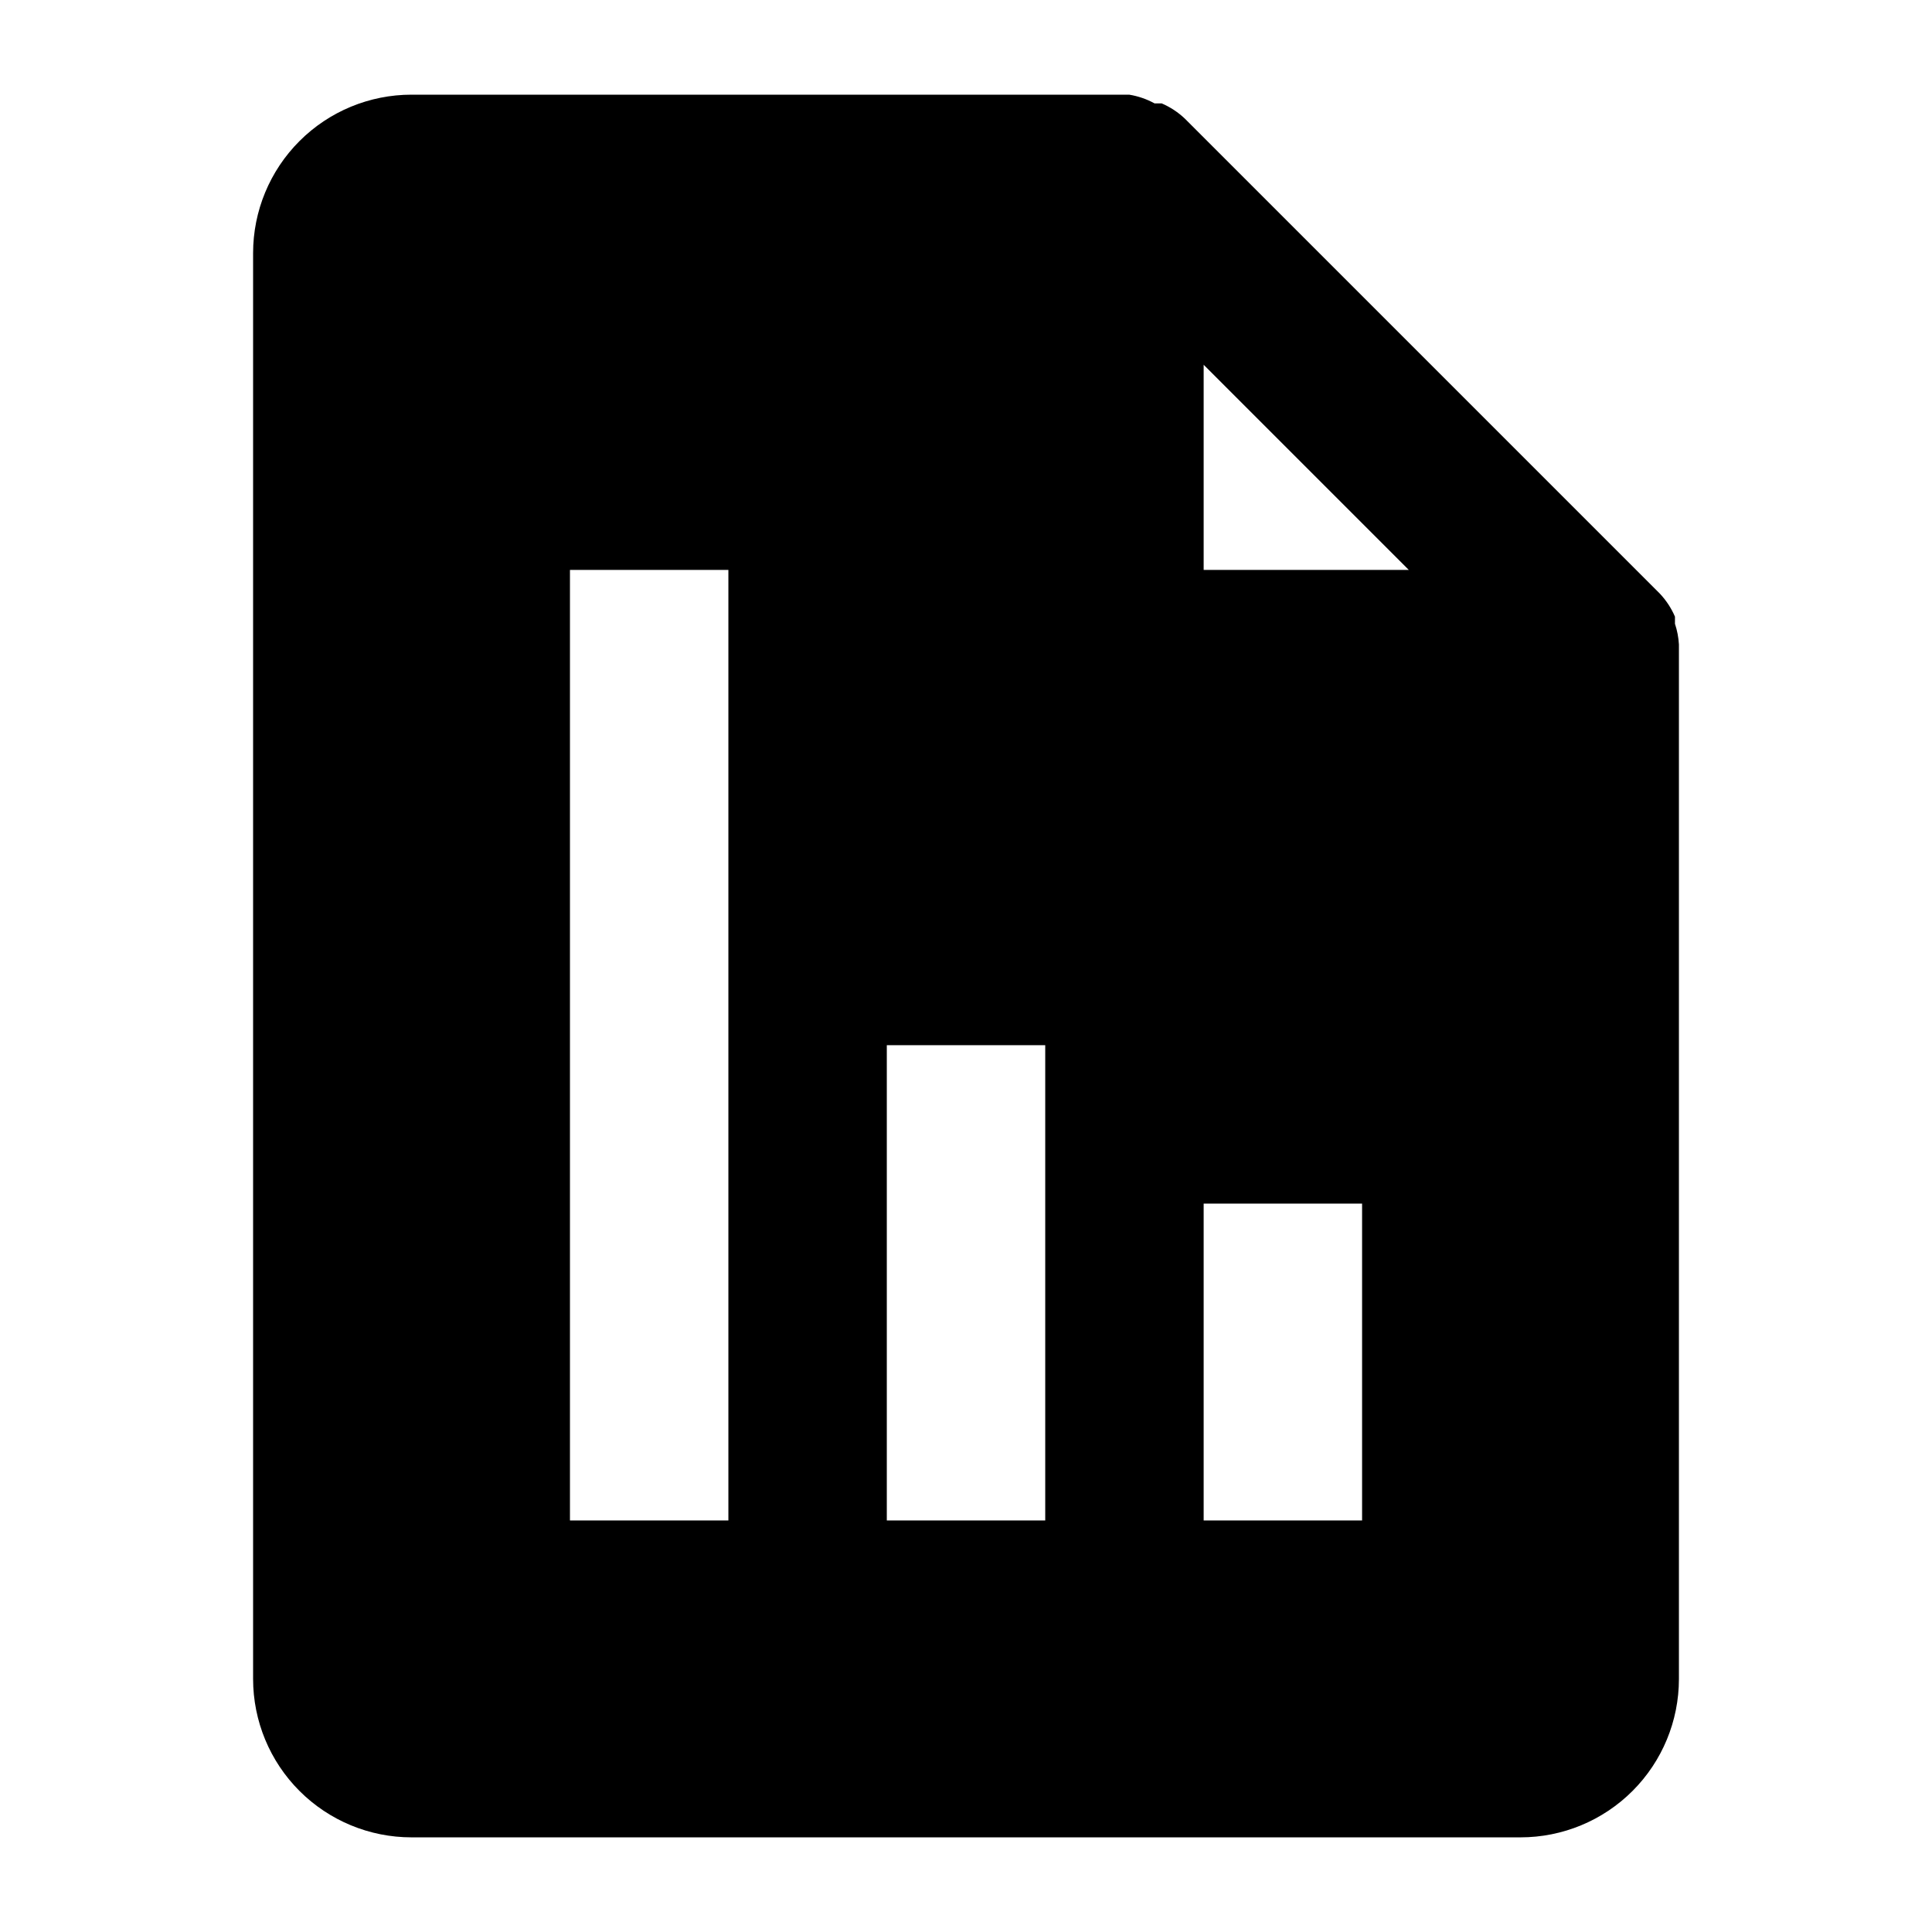
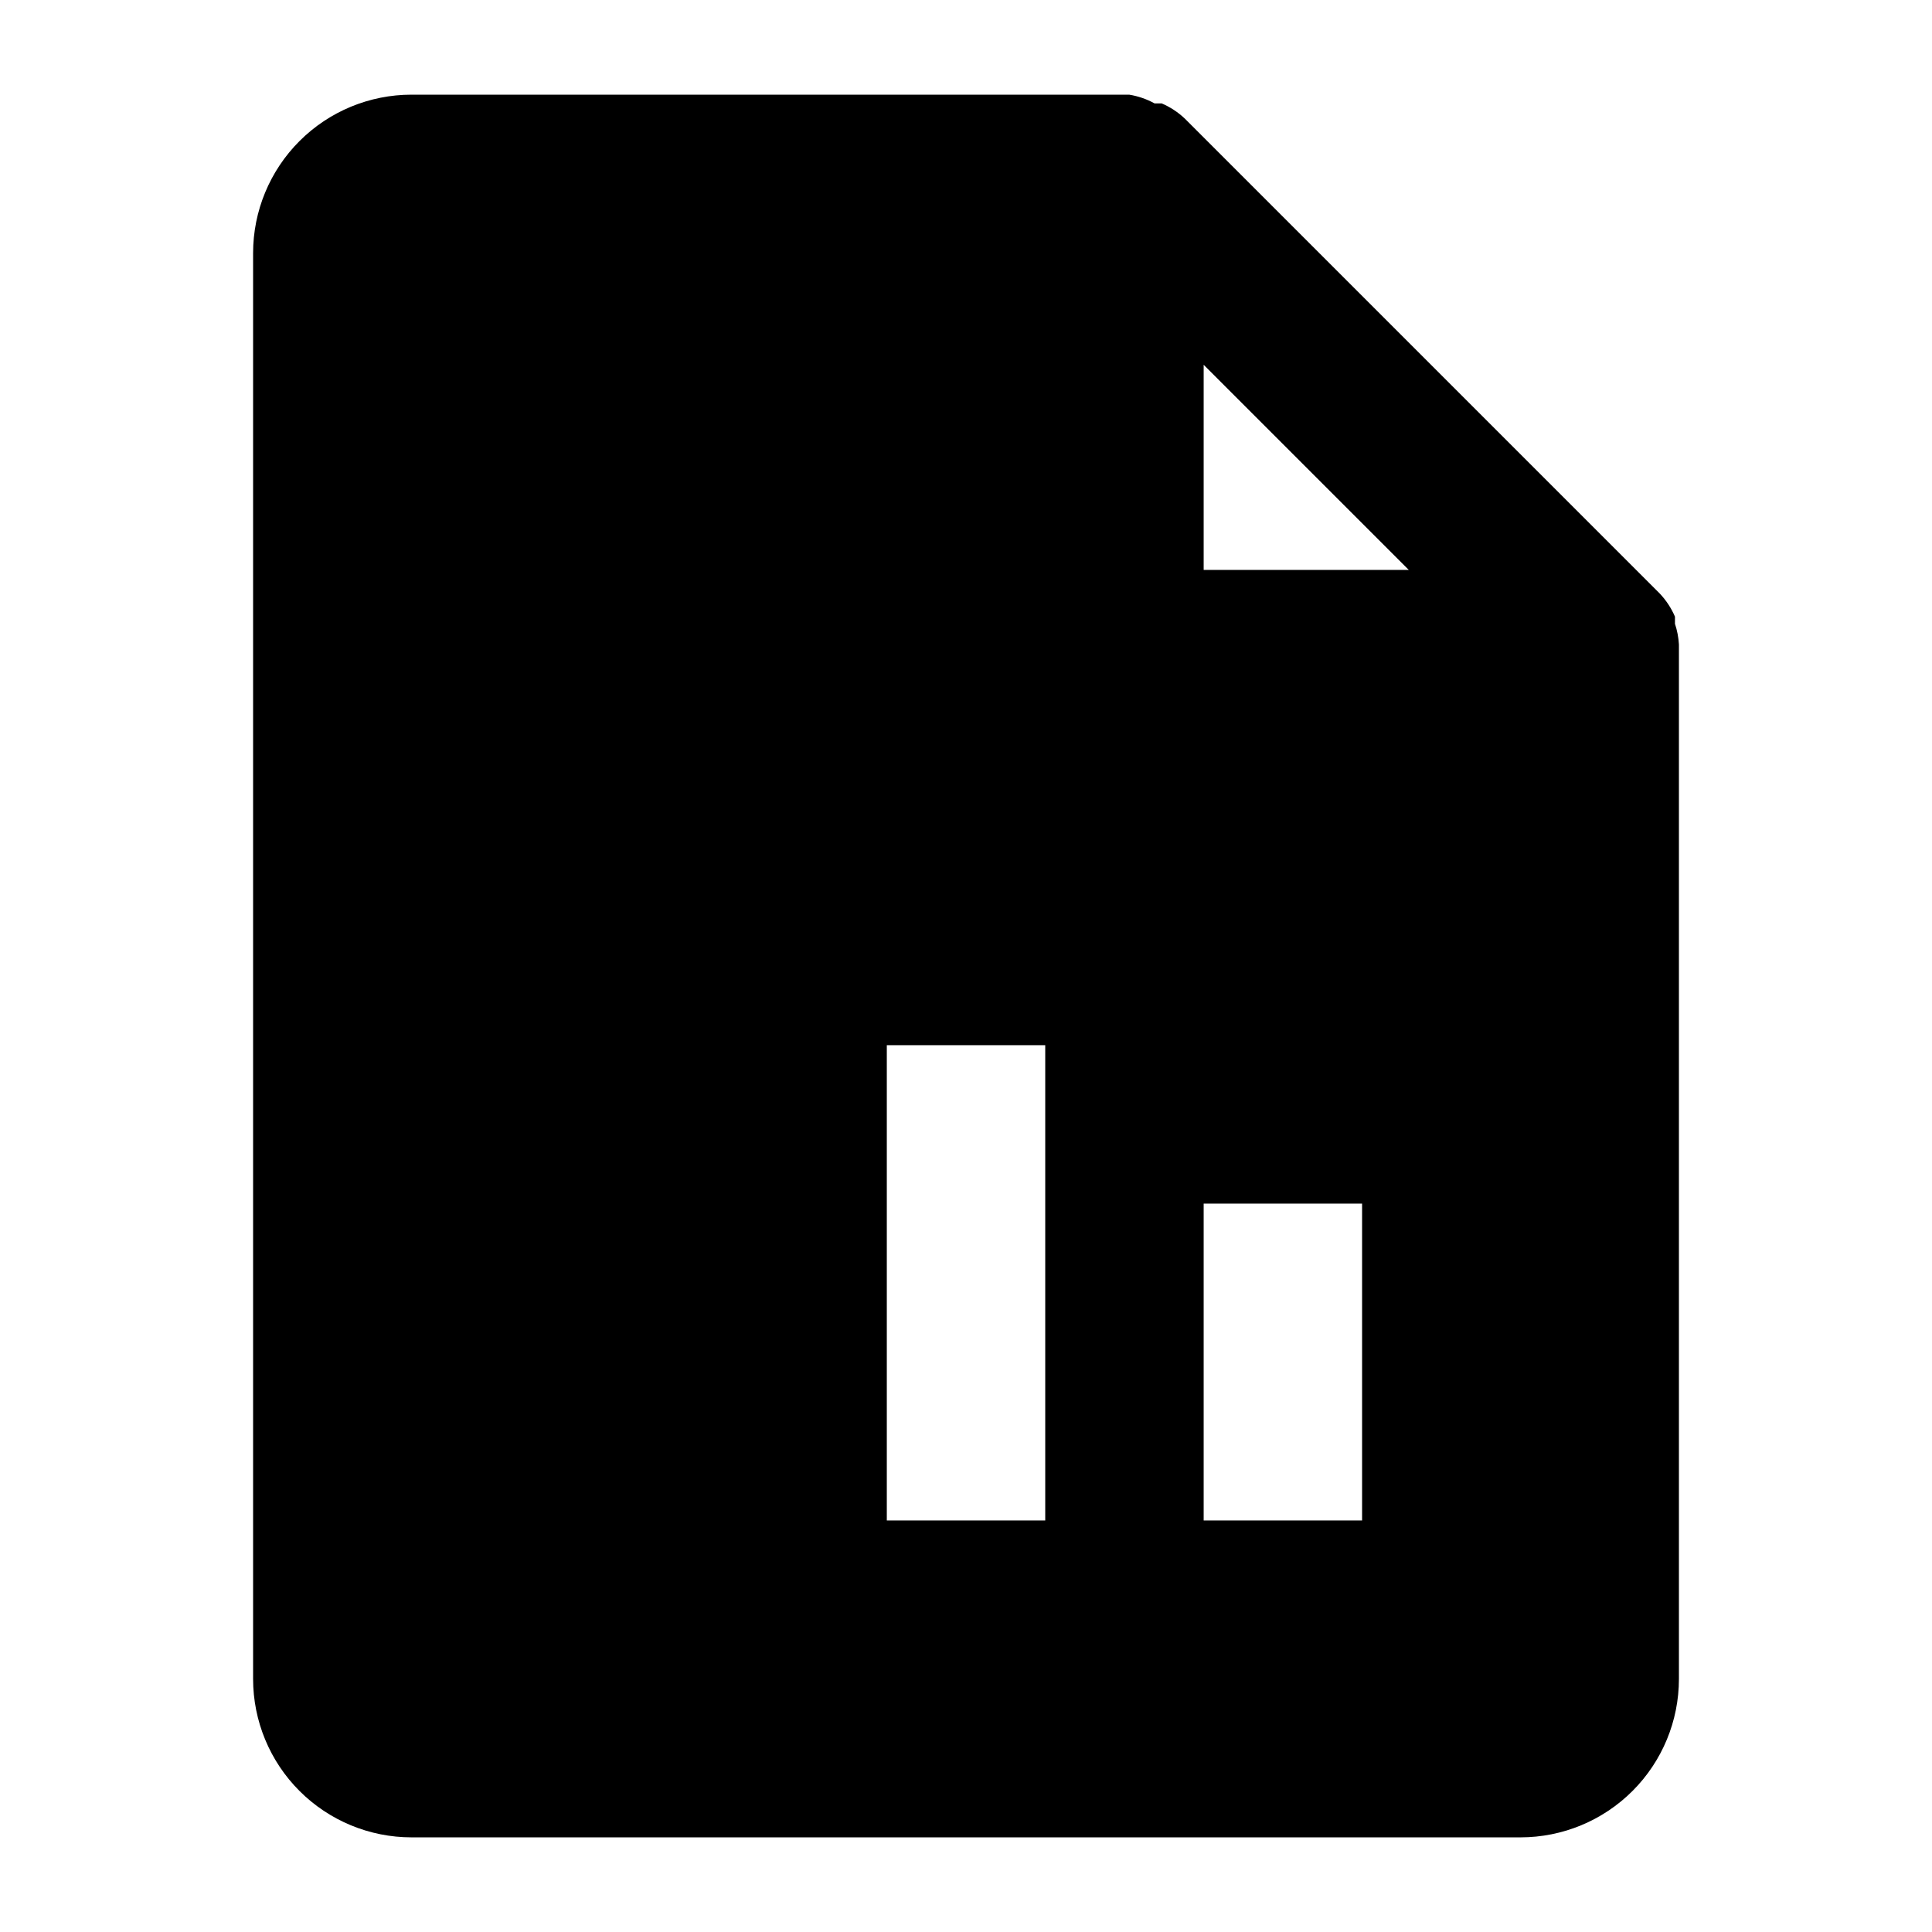
<svg xmlns="http://www.w3.org/2000/svg" fill="#000000" width="800px" height="800px" version="1.1" viewBox="144 144 512 512">
-   <path d="m588.93 314.77c-0.105-1.855-0.457-3.691-1.047-5.457v-1.891c-0.965-2.246-2.316-4.305-3.988-6.086l-125.95-125.95c-1.781-1.672-3.844-3.023-6.09-3.988h-1.891 0.004c-2.094-1.145-4.363-1.926-6.719-2.309h-190.19c-11.137 0-21.812 4.422-29.688 12.297s-12.297 18.551-12.297 29.688v377.86c0 11.137 4.422 21.816 12.297 29.688 7.875 7.875 18.551 12.297 29.688 12.297h293.89c11.137 0 21.816-4.422 29.688-12.297 7.875-7.871 12.297-18.551 12.297-29.688v-272.89-1.262zm-251.9 232.17h-41.984v-251.9h41.984zm83.969 0h-41.984v-125.95h41.984zm83.969 0h-41.984v-83.965h41.984zm-41.984-251.9v-54.371l54.367 54.371z" />
+   <path d="m588.93 314.77c-0.105-1.855-0.457-3.691-1.047-5.457v-1.891c-0.965-2.246-2.316-4.305-3.988-6.086l-125.95-125.95c-1.781-1.672-3.844-3.023-6.09-3.988h-1.891 0.004c-2.094-1.145-4.363-1.926-6.719-2.309h-190.19c-11.137 0-21.812 4.422-29.688 12.297s-12.297 18.551-12.297 29.688v377.86c0 11.137 4.422 21.816 12.297 29.688 7.875 7.875 18.551 12.297 29.688 12.297h293.89c11.137 0 21.816-4.422 29.688-12.297 7.875-7.871 12.297-18.551 12.297-29.688v-272.89-1.262zm-251.9 232.17h-41.984h41.984zm83.969 0h-41.984v-125.95h41.984zm83.969 0h-41.984v-83.965h41.984zm-41.984-251.9v-54.371l54.367 54.371z" />
</svg>